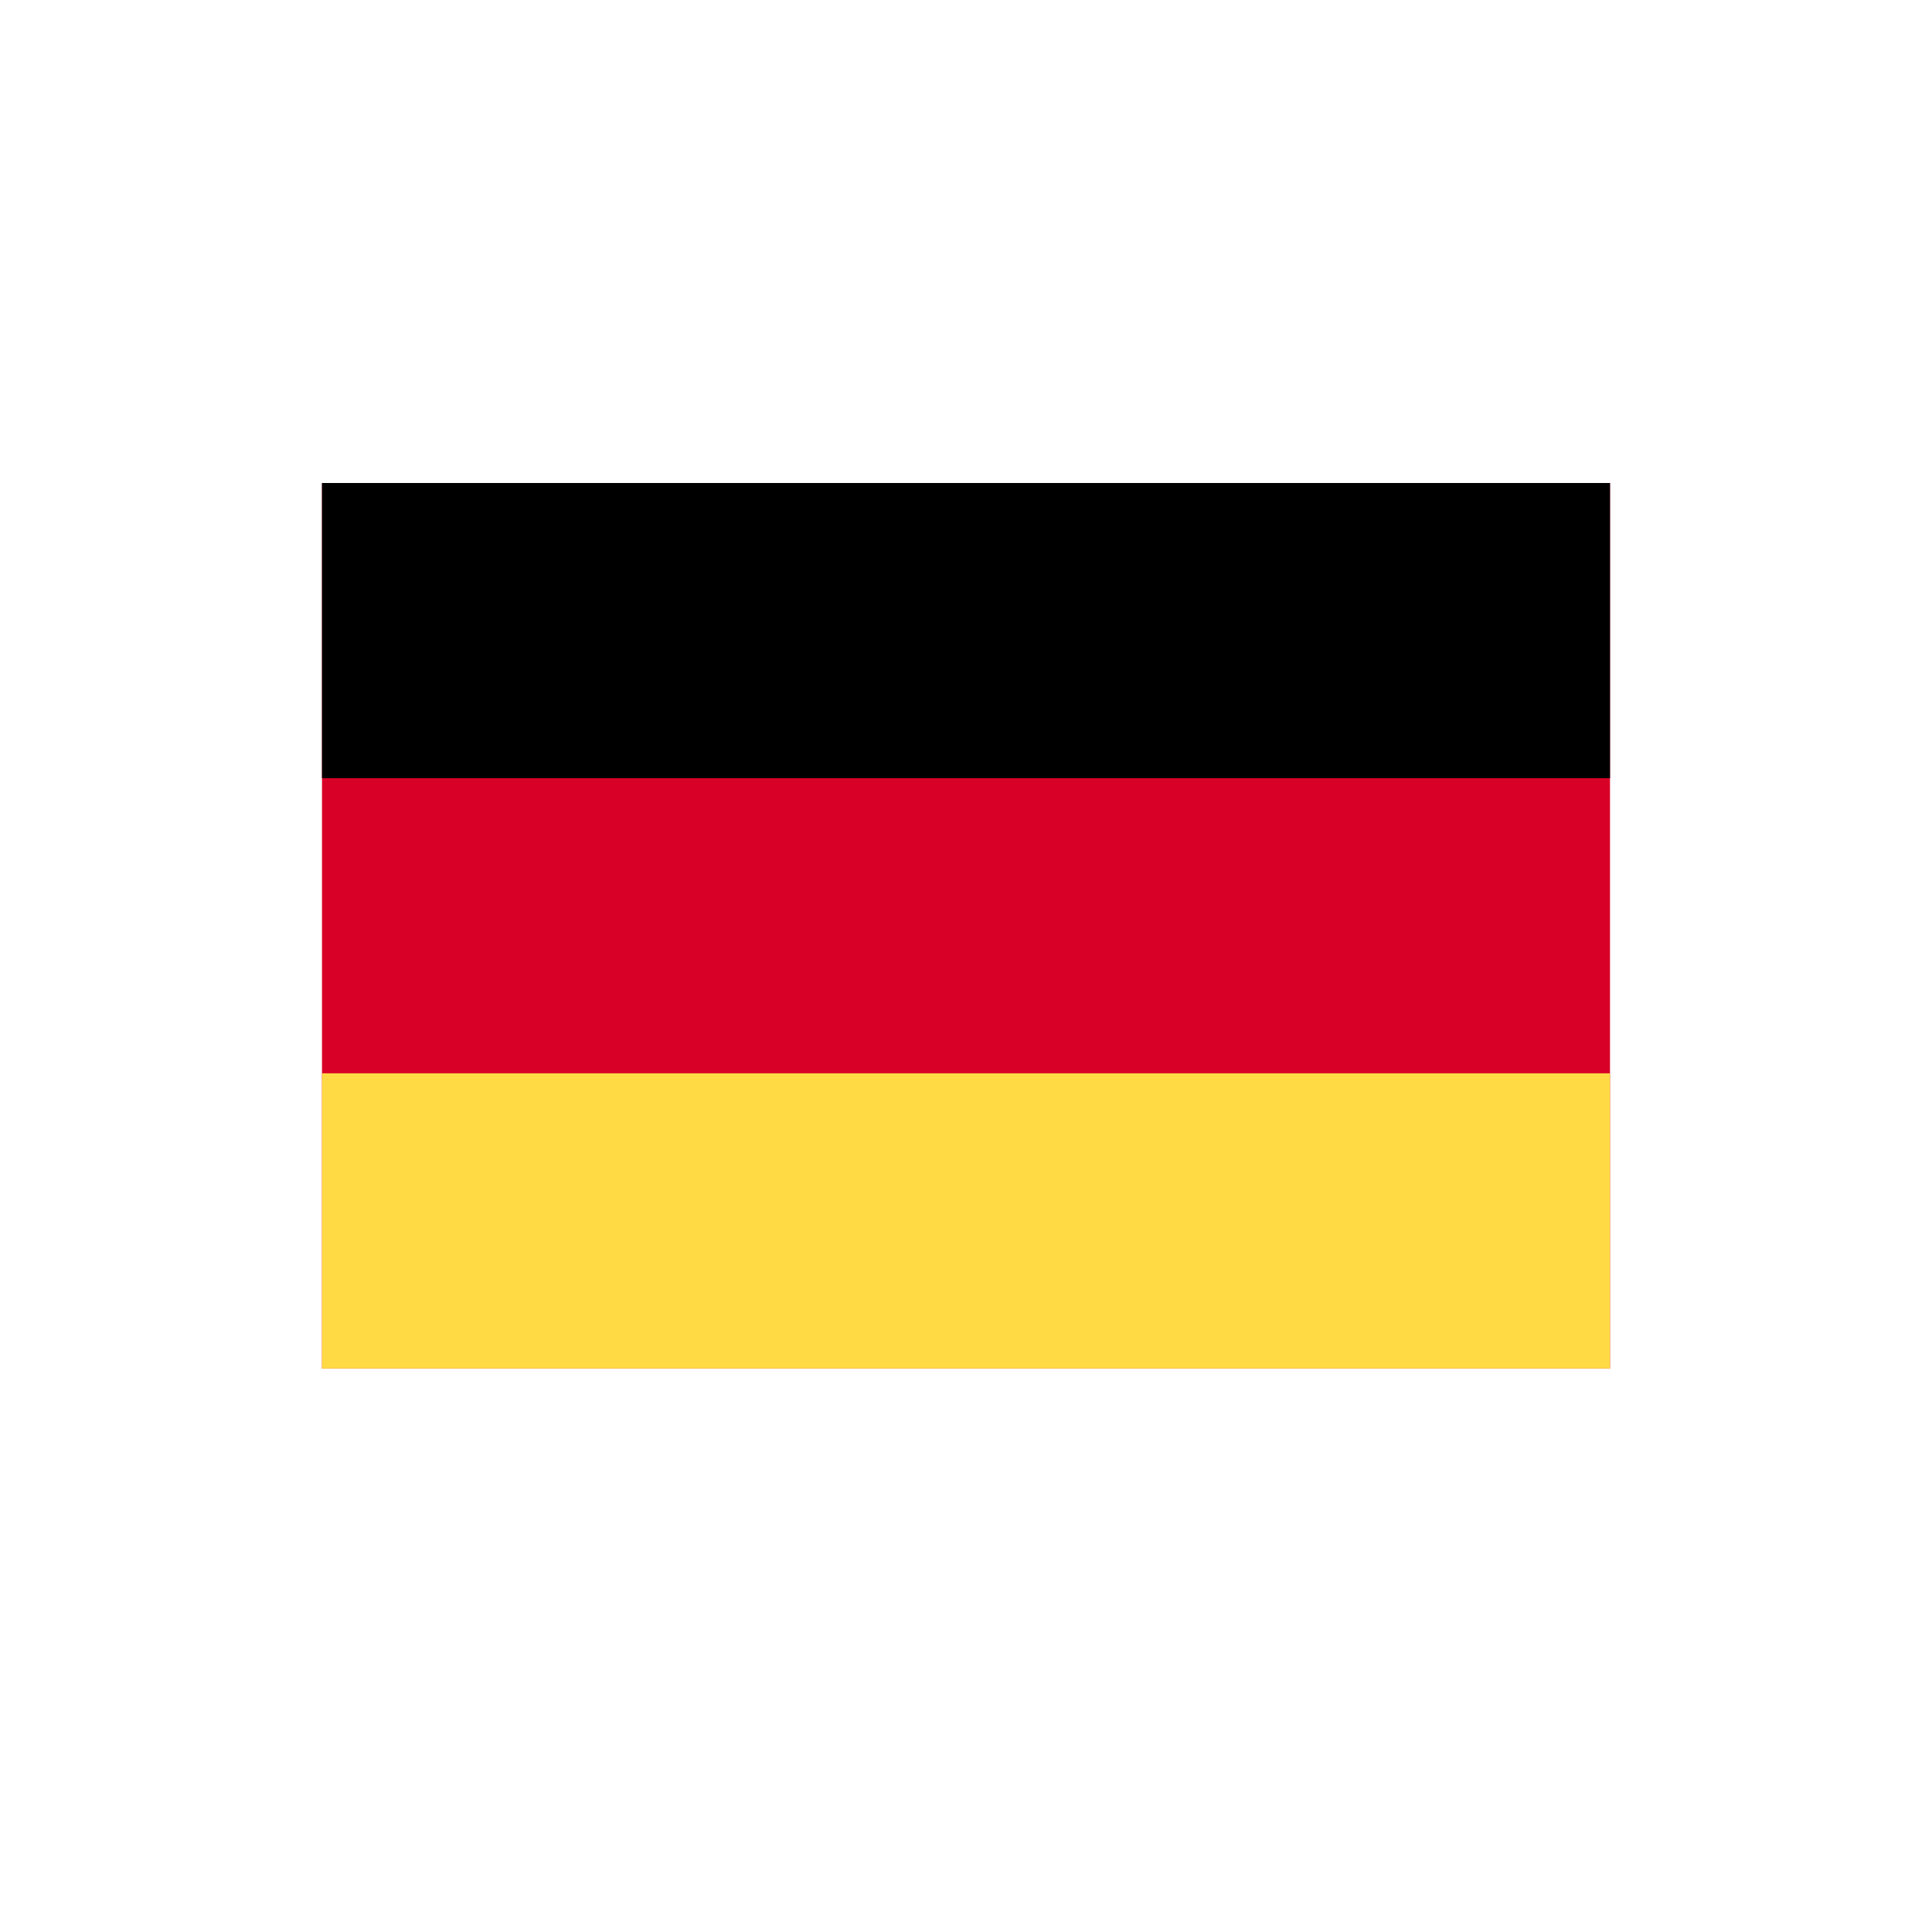
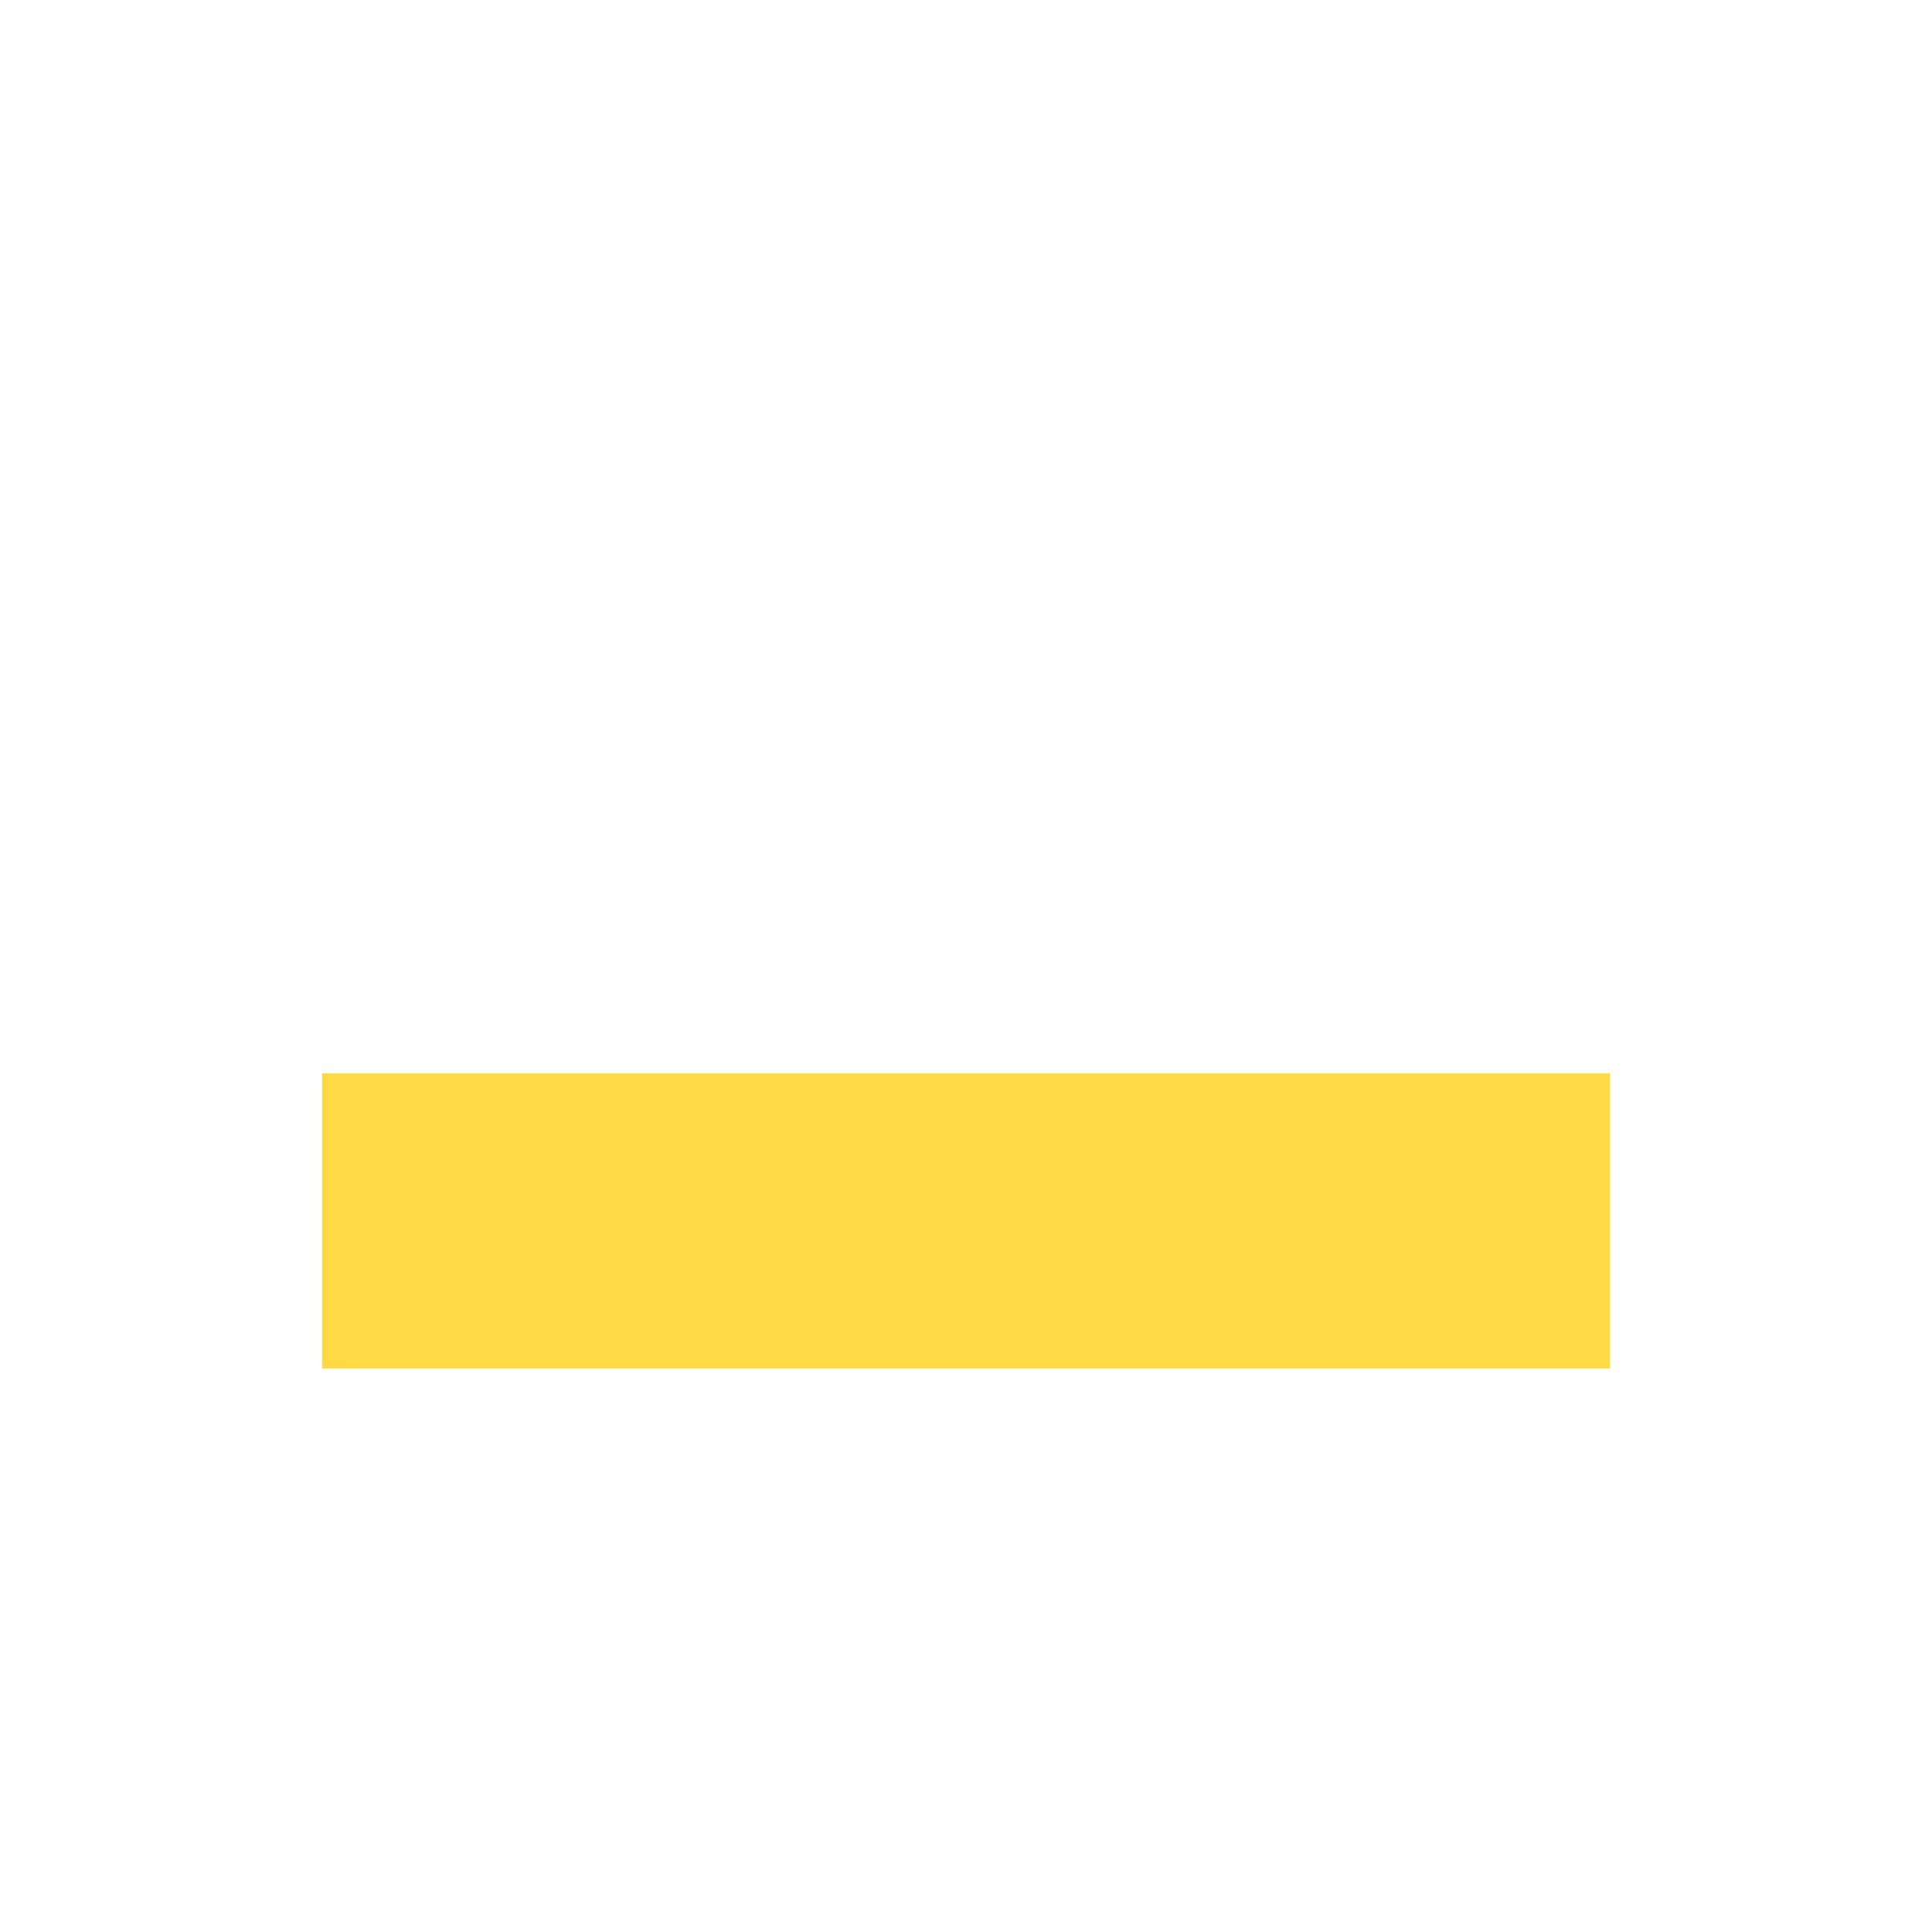
<svg xmlns="http://www.w3.org/2000/svg" width="24px" height="24px" viewBox="0 0 24 24" version="1.1">
  <title>0794BB0C-5B74-43C2-92F2-9E0858992032</title>
  <g id="Symbols" stroke="none" stroke-width="1" fill="none" fill-rule="evenodd">
    <g id="FEIM/icon24/ic_germany" fill-rule="nonzero">
      <g id="germany" transform="translate(4, 6)">
-         <rect id="Rectangle" fill="#D80027" x="0" y="0" width="16" height="11" />
-         <rect id="Rectangle" fill="#000000" x="0" y="-4.57962078e-16" width="16" height="3.667" />
        <rect id="Rectangle" fill="#FFDA44" x="0" y="7.333" width="16" height="3.667" />
      </g>
    </g>
  </g>
</svg>